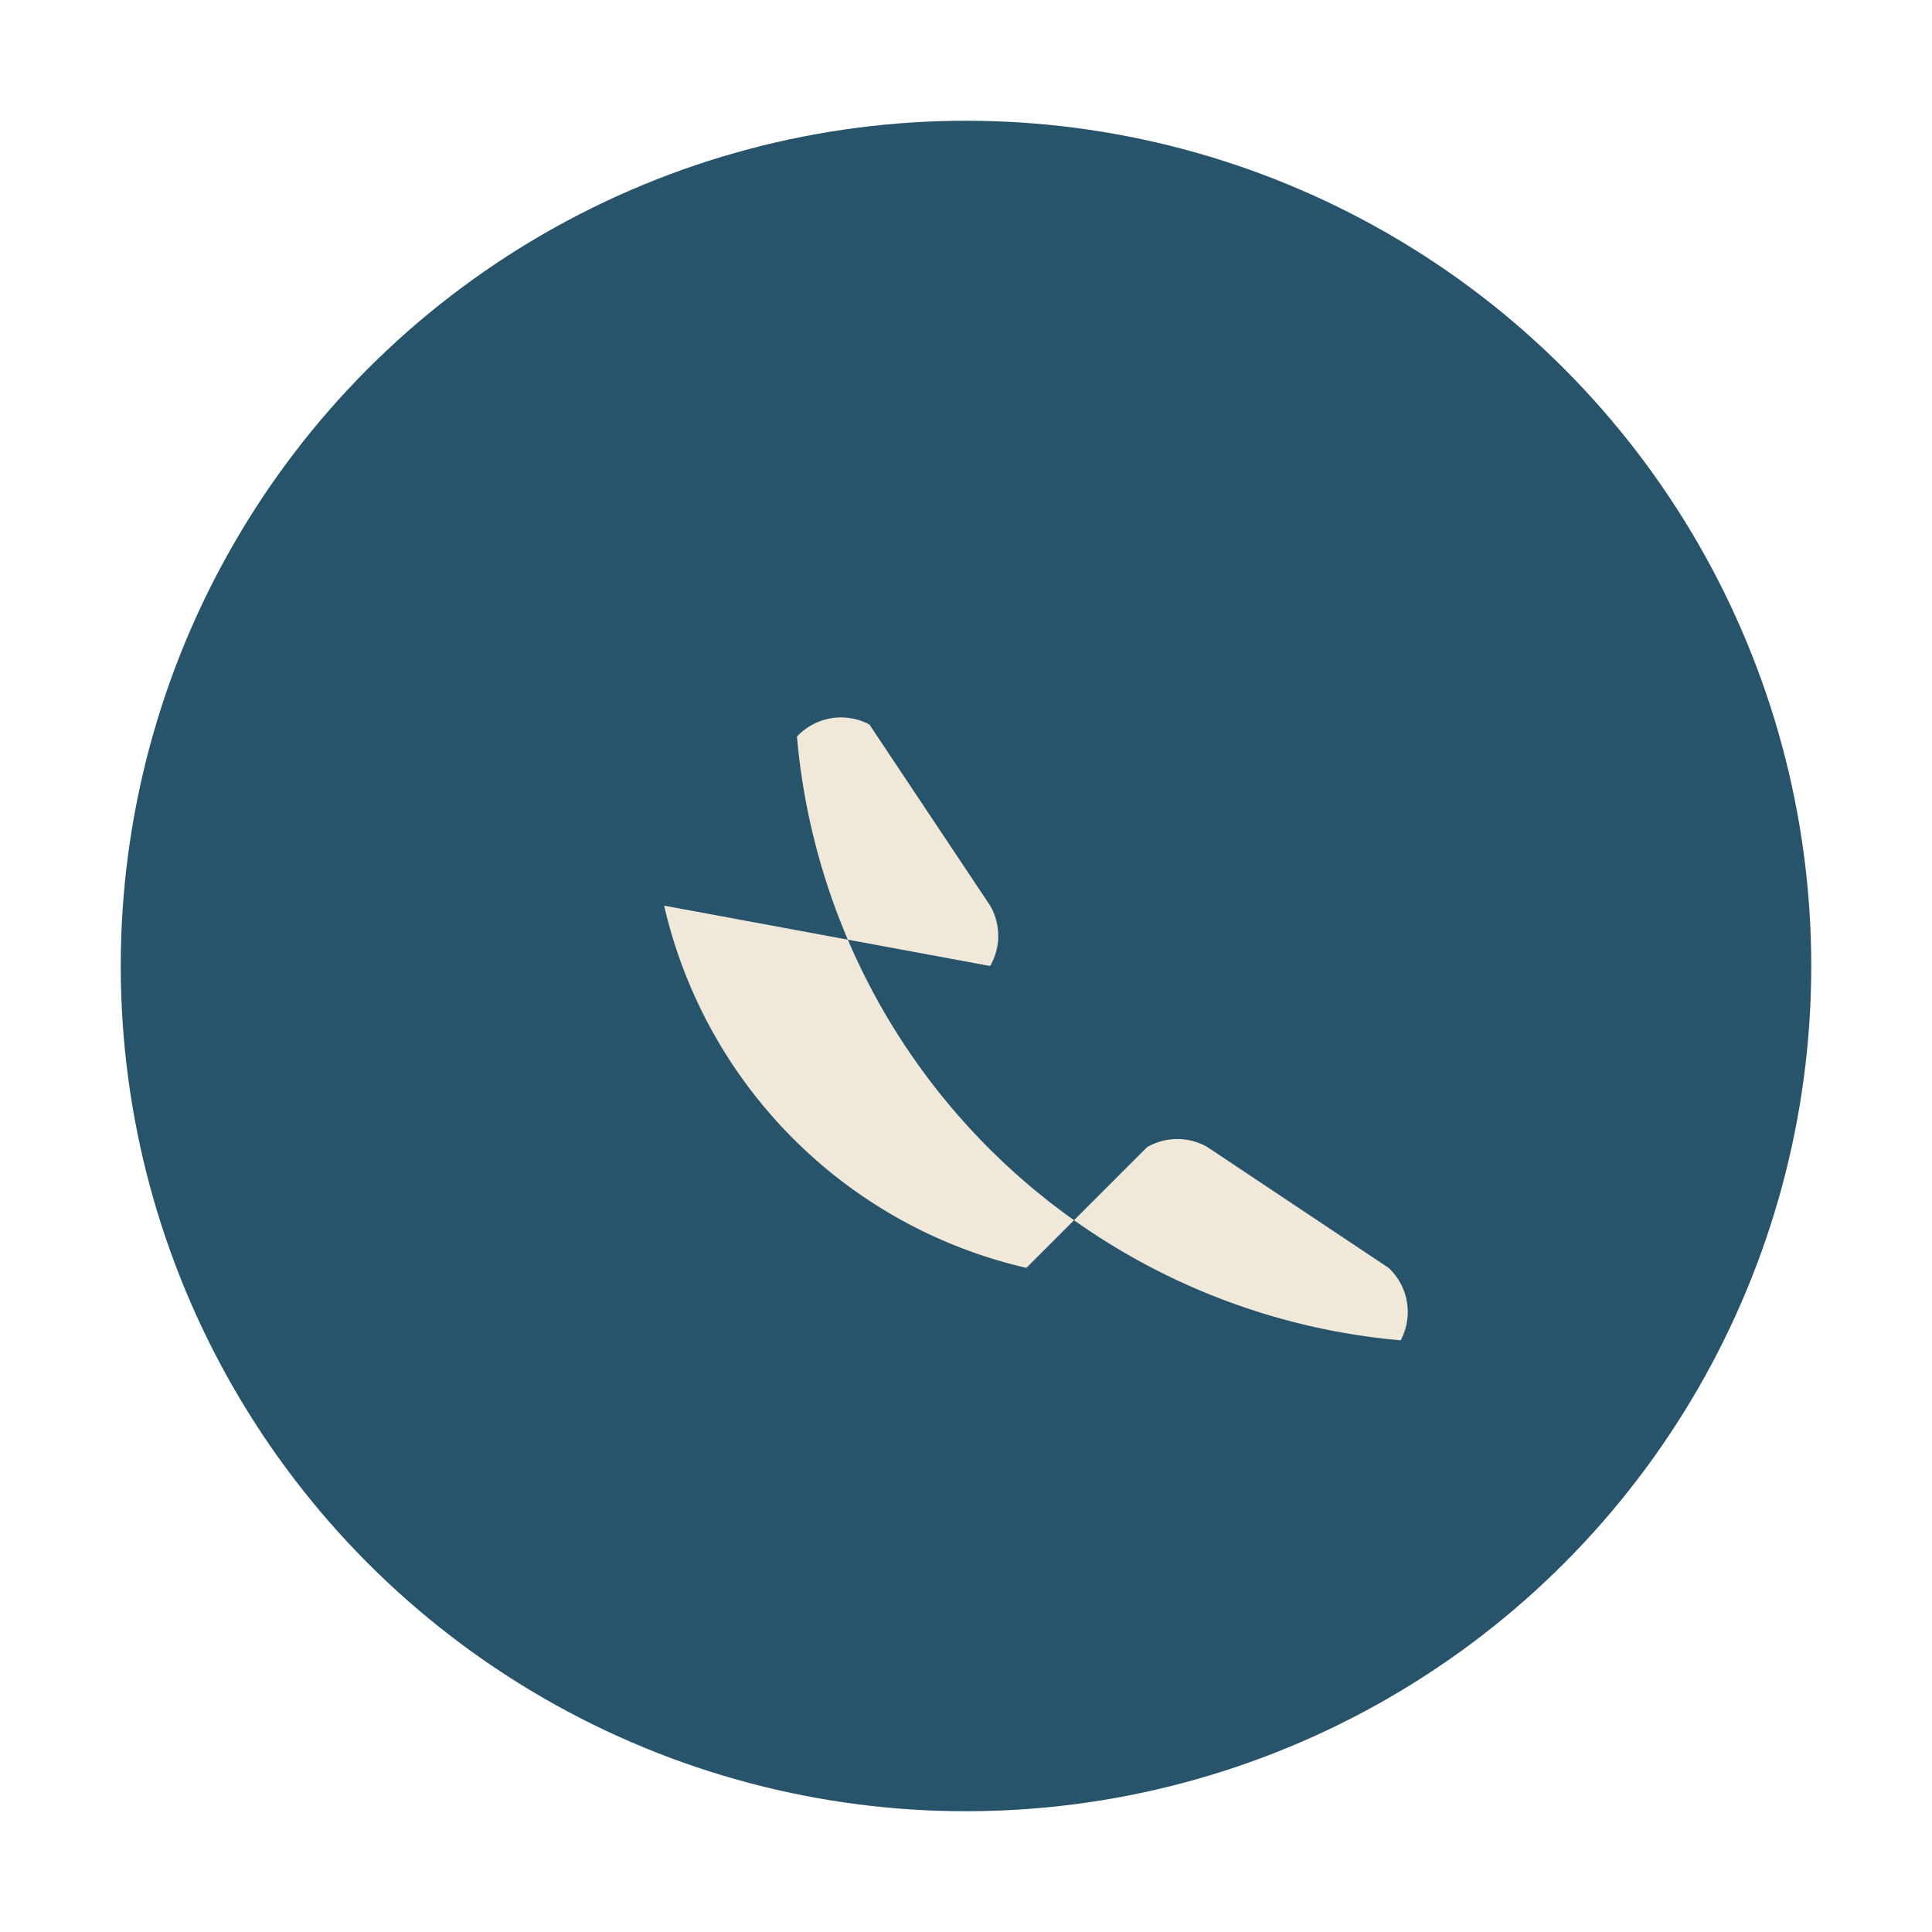
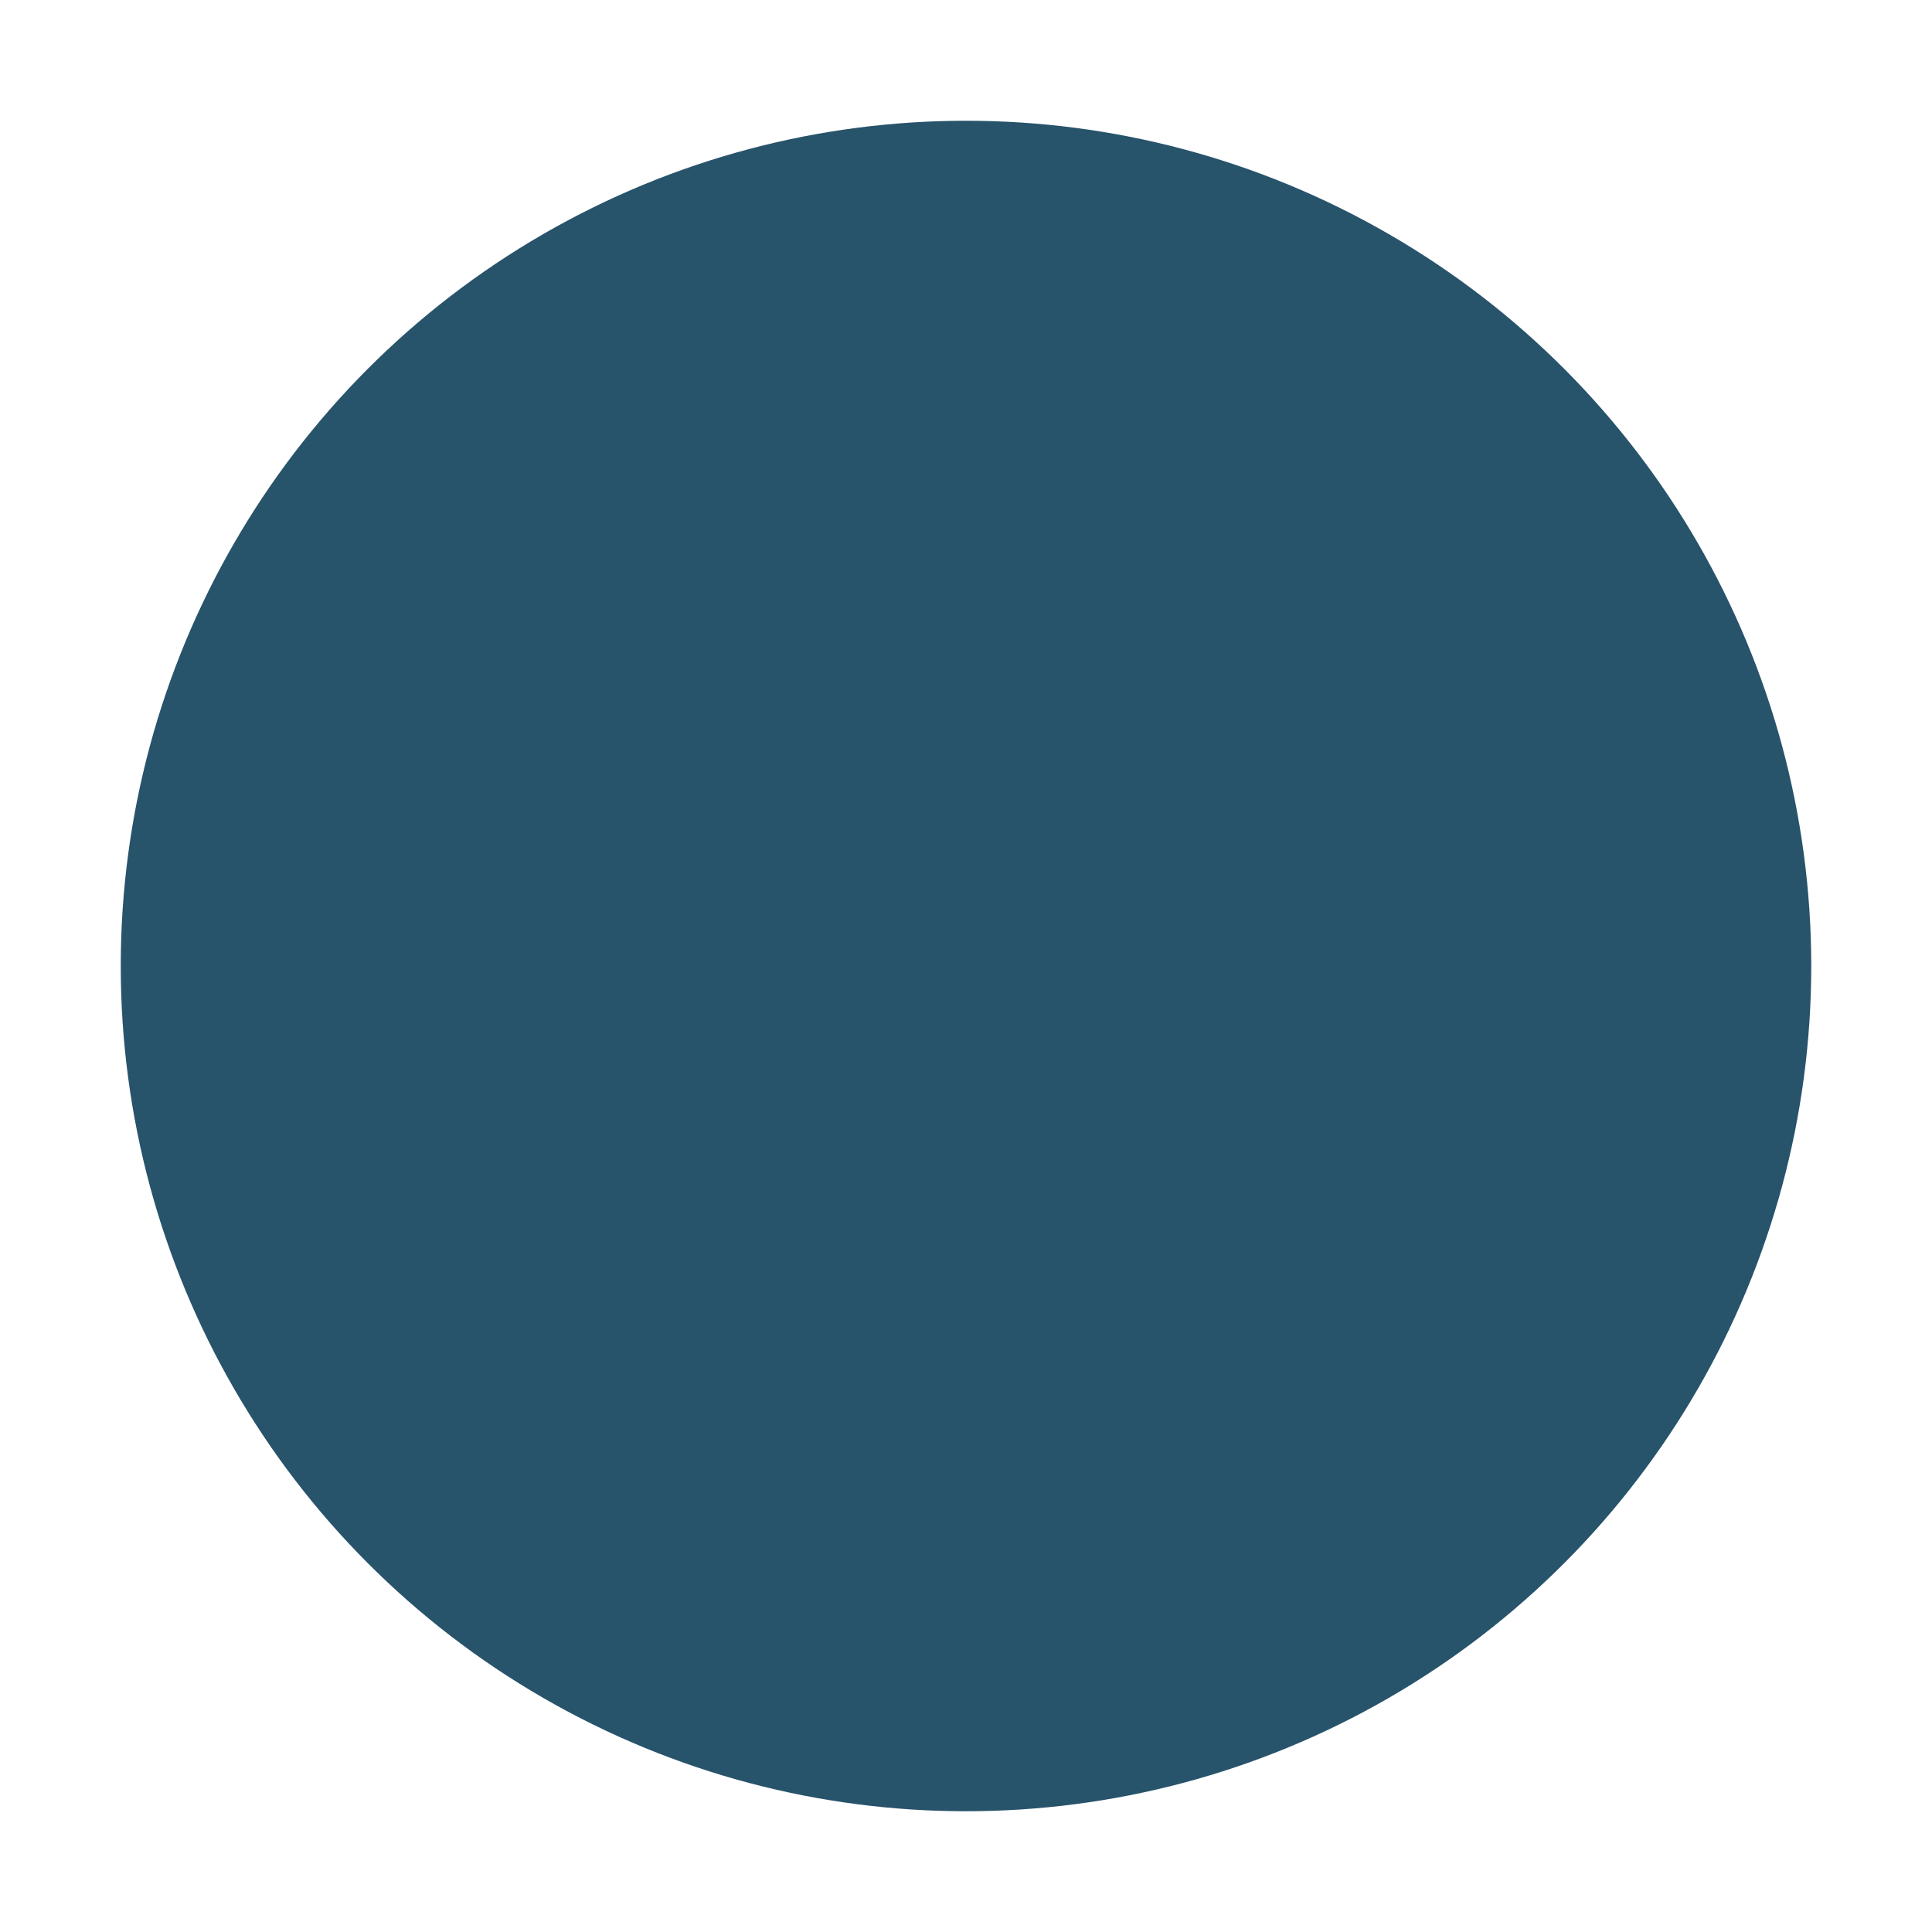
<svg xmlns="http://www.w3.org/2000/svg" width="32" height="32" viewBox="0 0 32 32">
  <circle cx="16" cy="16" r="14" fill="#27536B" />
-   <path d="M11 15a8 8 0 006 6l2-2a1 1 0 011 0l3 2a1 1 0 01.2 1.2 11 11 0 01-10-10 1 1 0 011.2-.2l2 3a1 1 0 010 1z" fill="#F0E8D9" />
</svg>